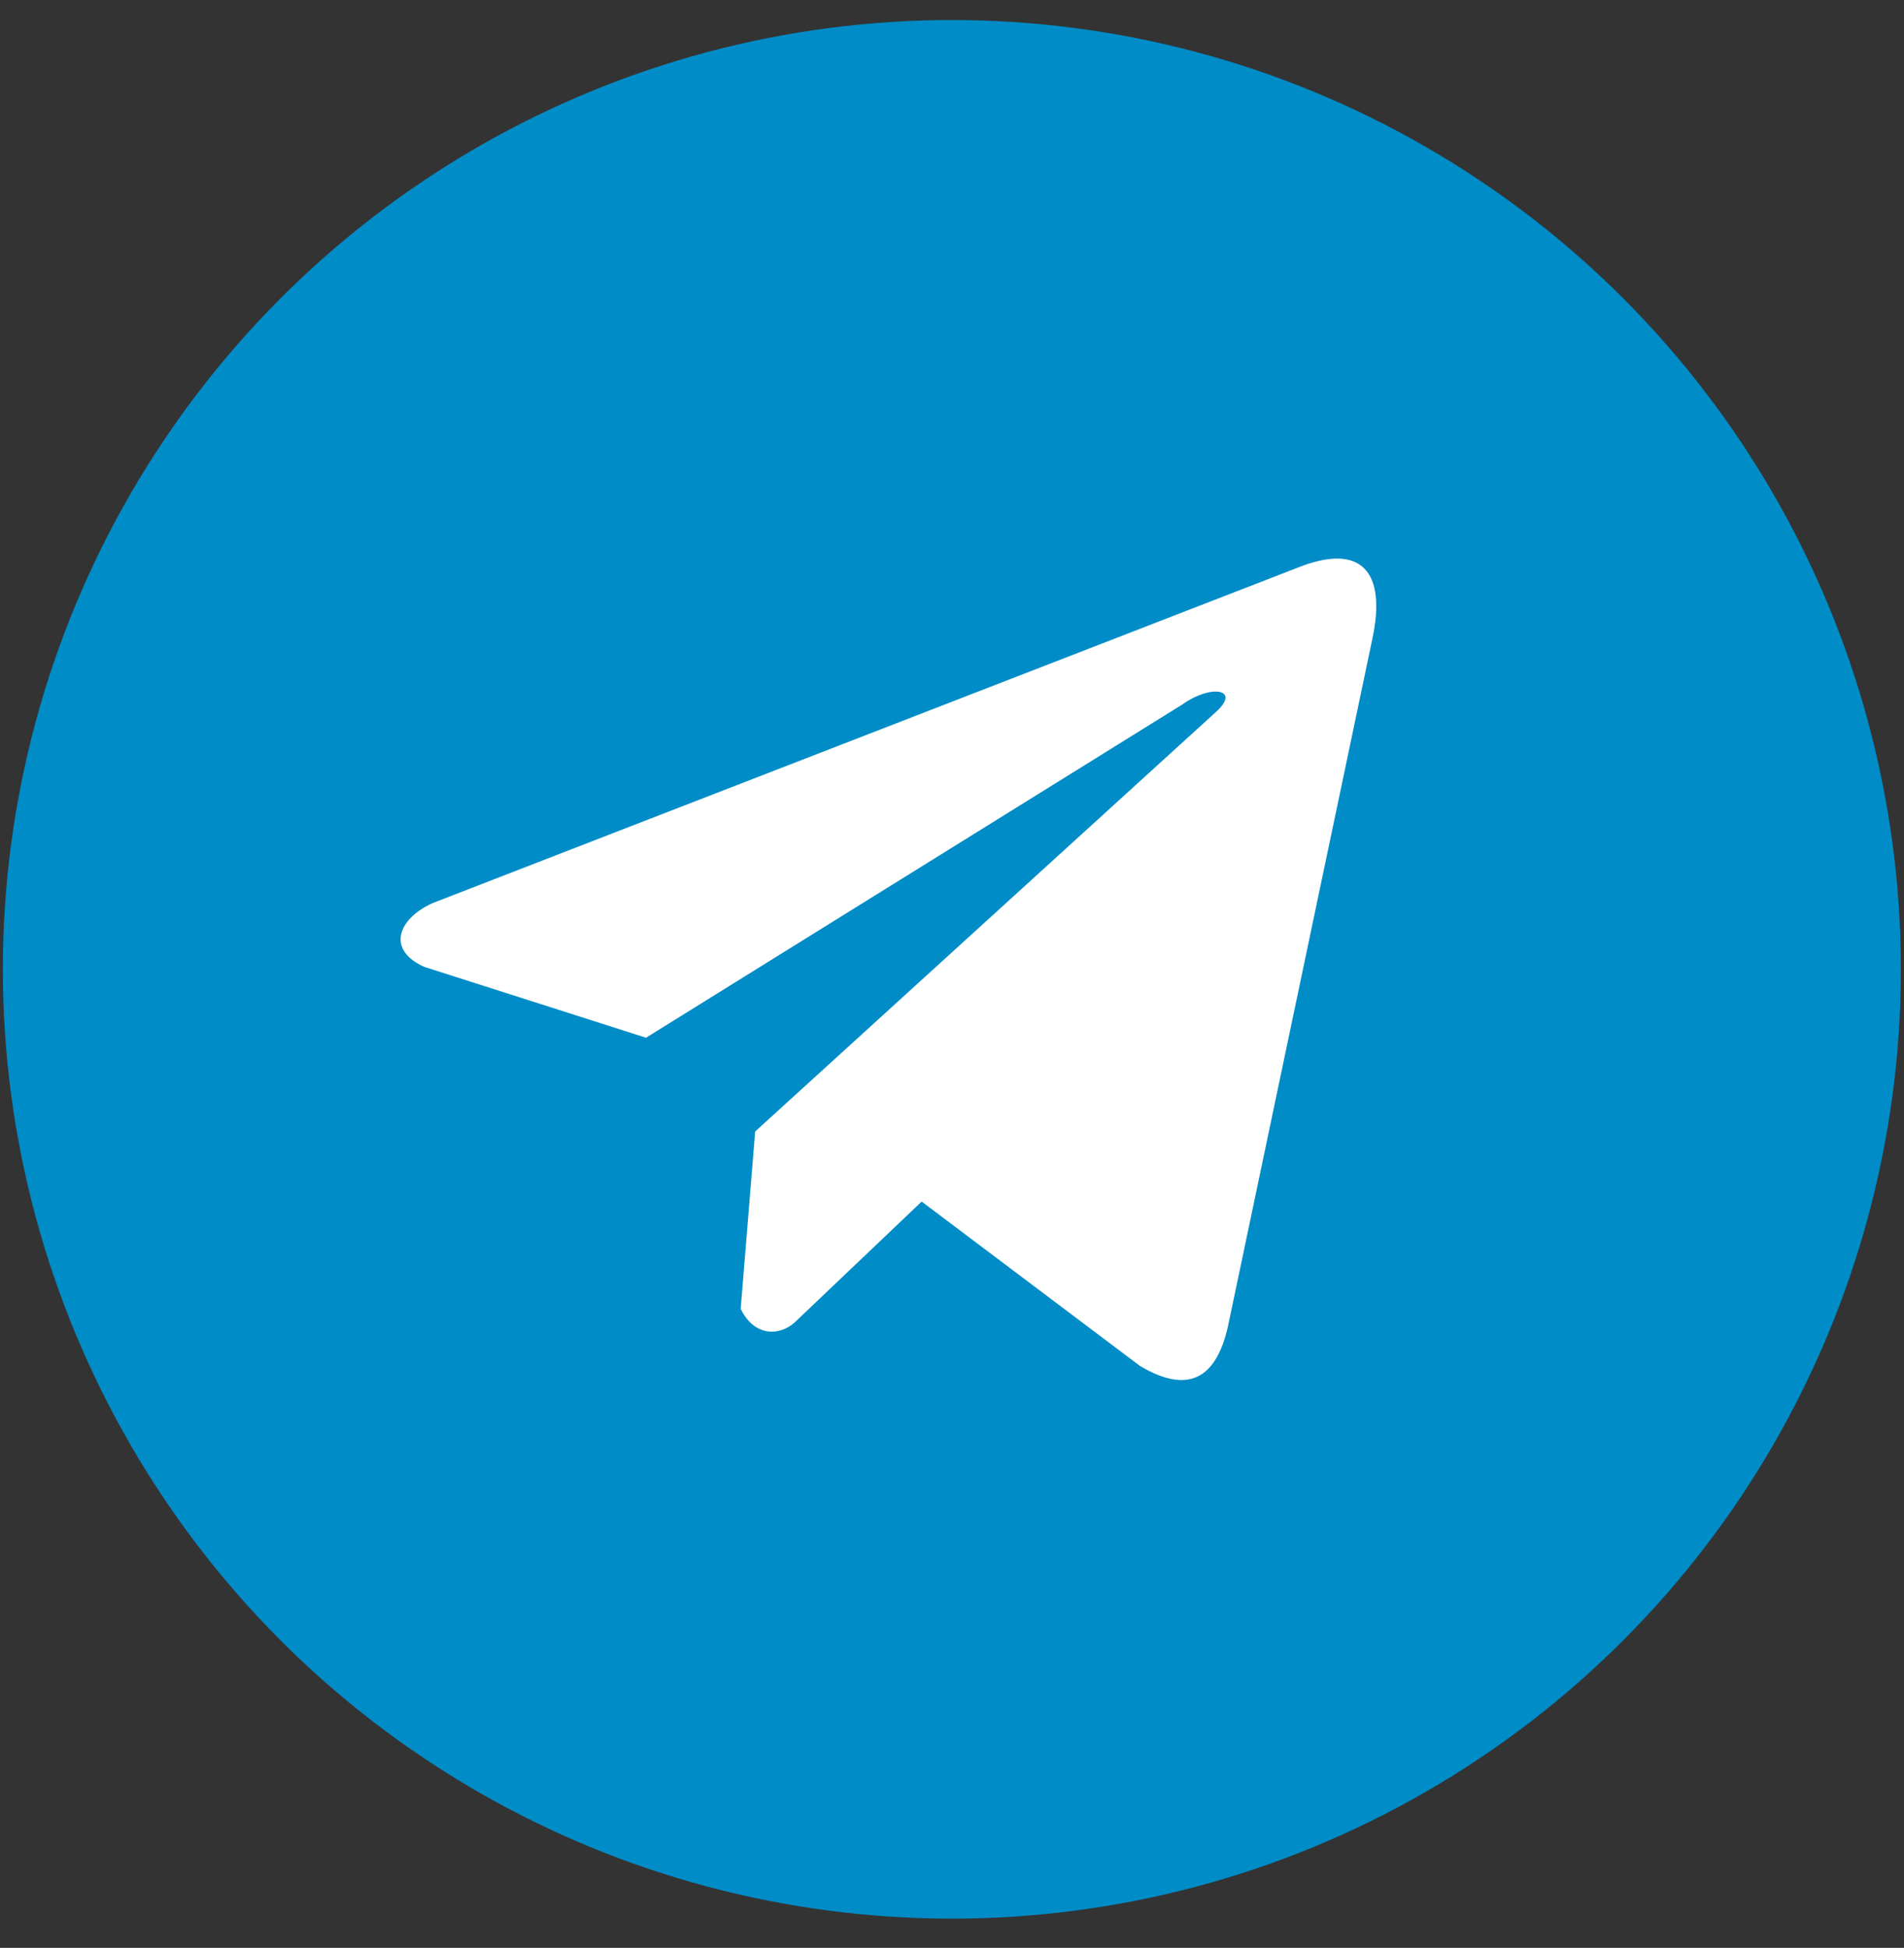
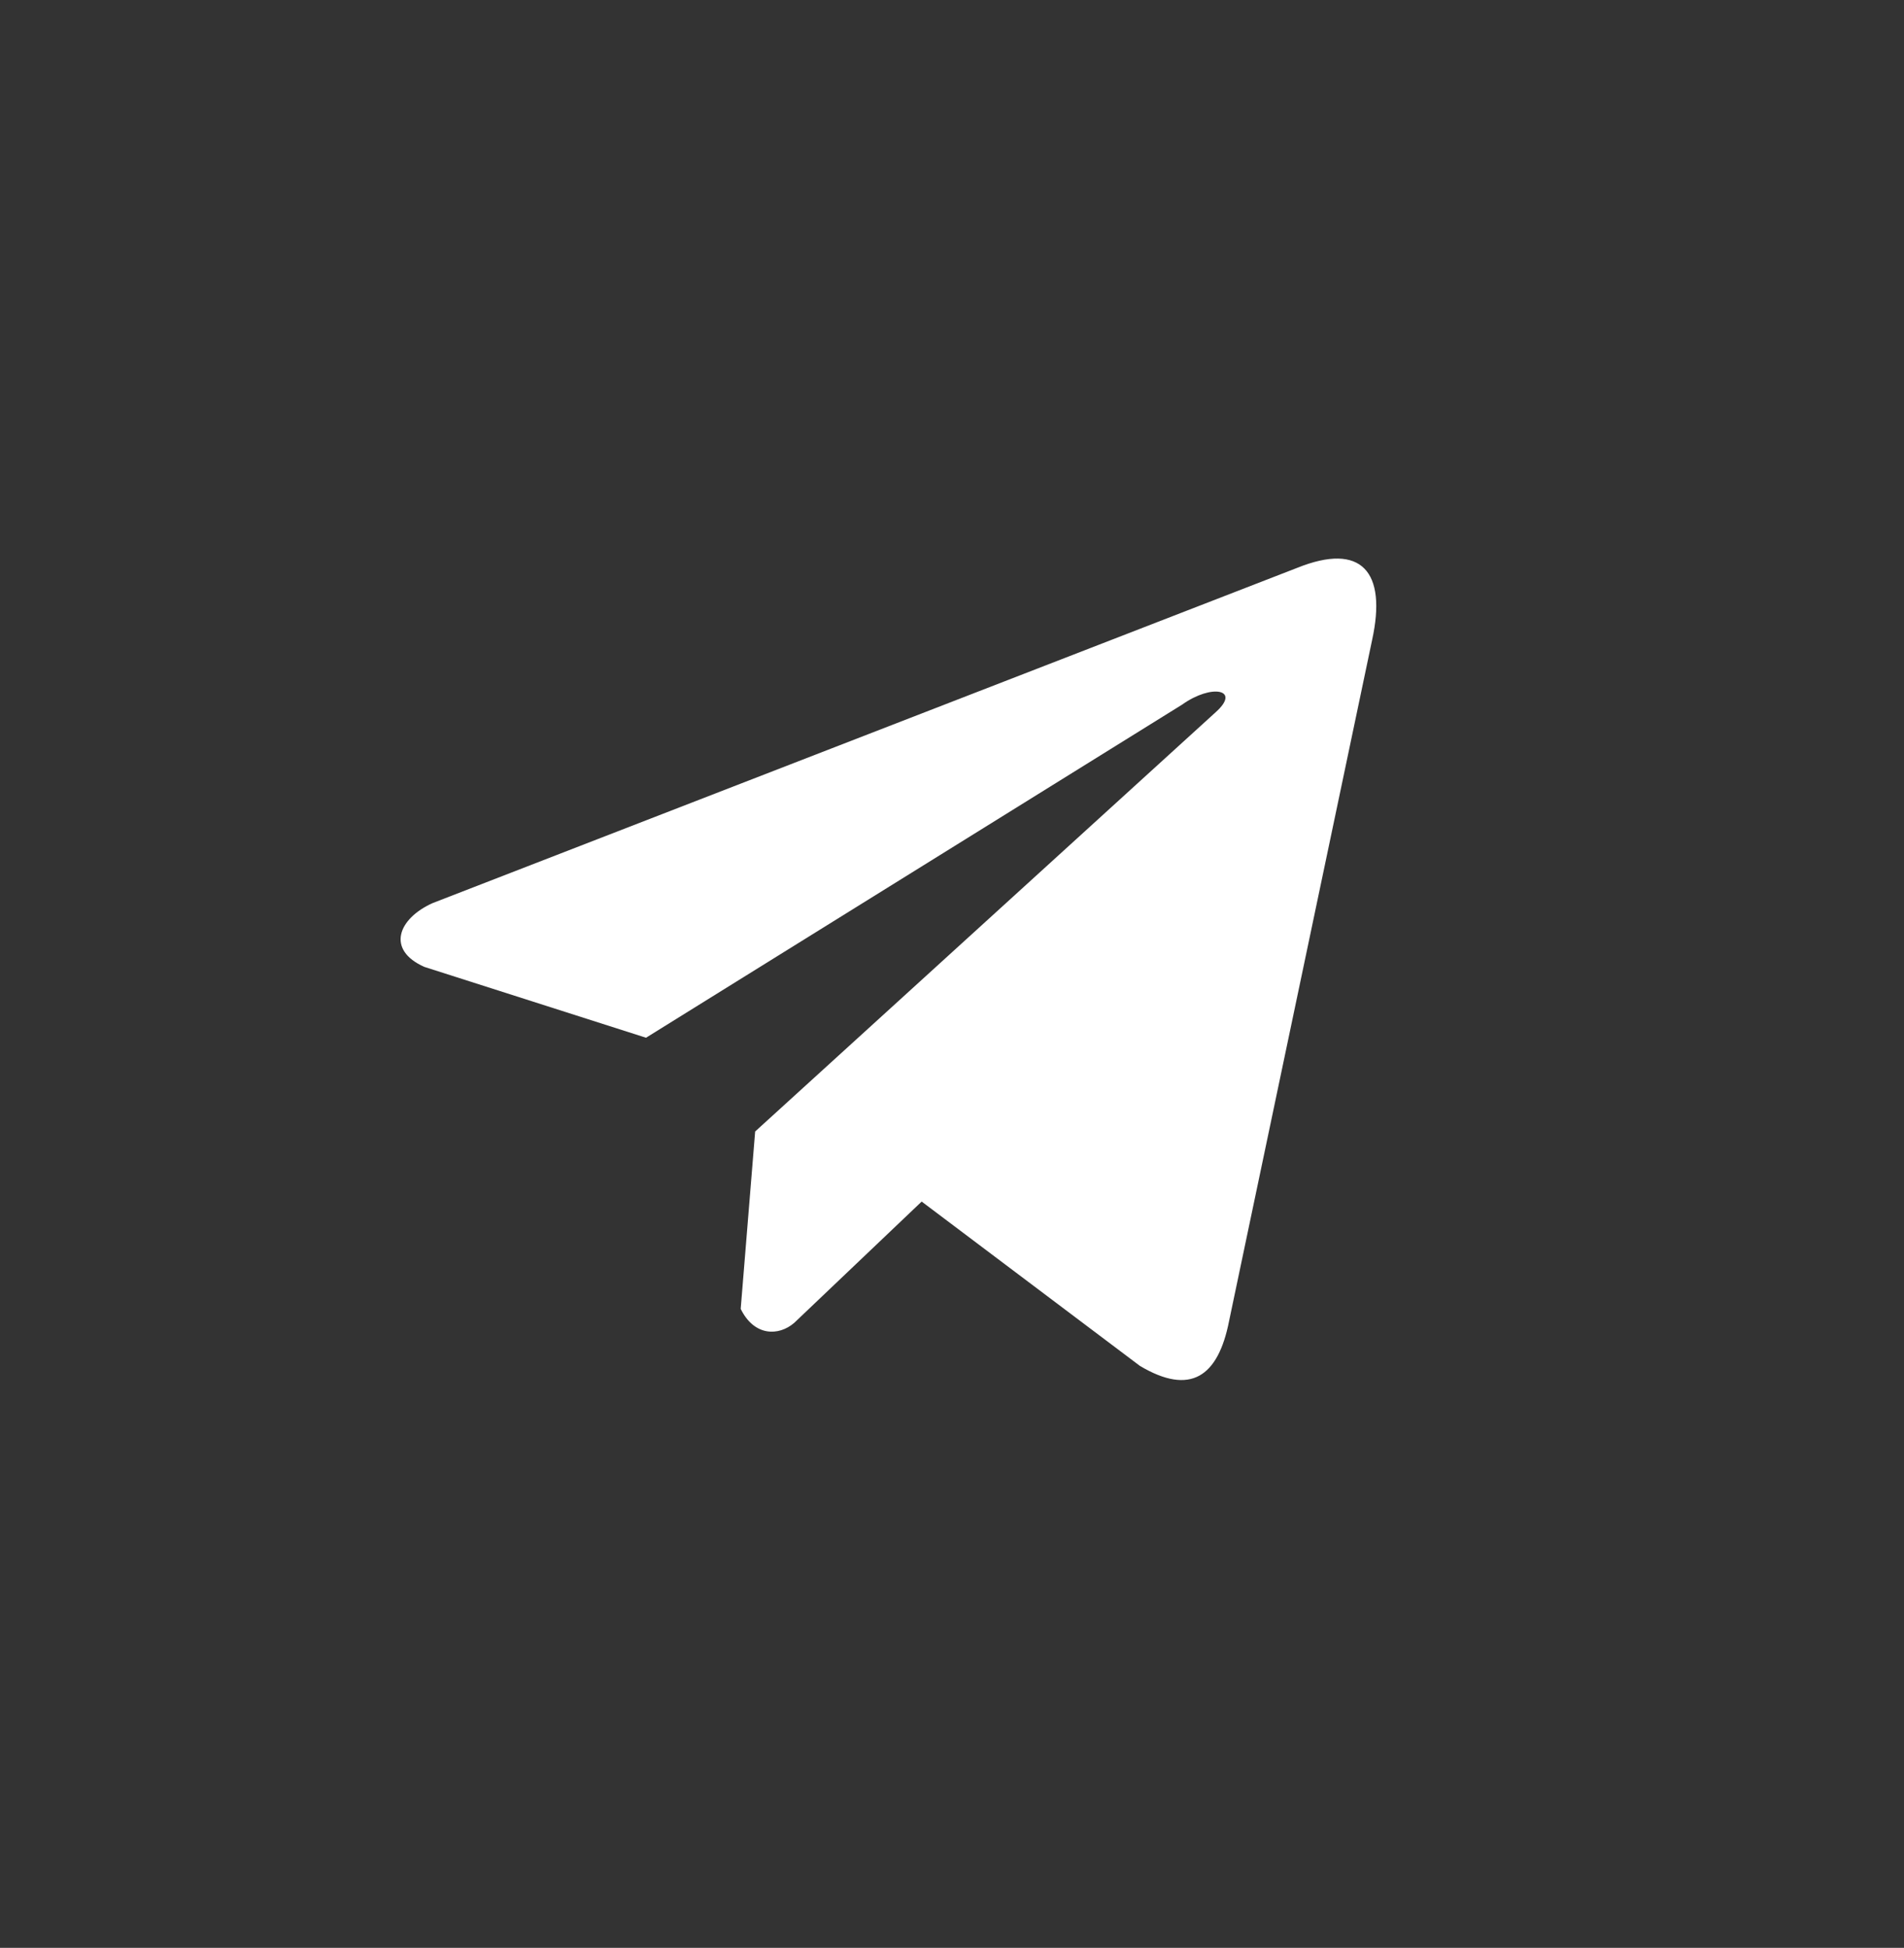
<svg xmlns="http://www.w3.org/2000/svg" width="44" height="45" viewBox="0 0 44 45" fill="none">
  <rect x="0" y="0" width="44" height="45" fill="#333333" stroke="none" />
-   <circle cx="21.997" cy="22.394" r="21.931" fill="#008CC7" />
  <path d="M29.974 13.12L9.999 20.863C9.195 21.223 8.923 21.945 9.805 22.337L14.929 23.974L27.32 16.277C27.996 15.794 28.689 15.923 28.093 16.454L17.451 26.14L17.117 30.238C17.426 30.871 17.993 30.874 18.355 30.56L21.299 27.759L26.342 31.555C27.513 32.252 28.15 31.802 28.402 30.524L31.709 14.783C32.053 13.21 31.467 12.518 29.974 13.12Z" fill="white" />
</svg>